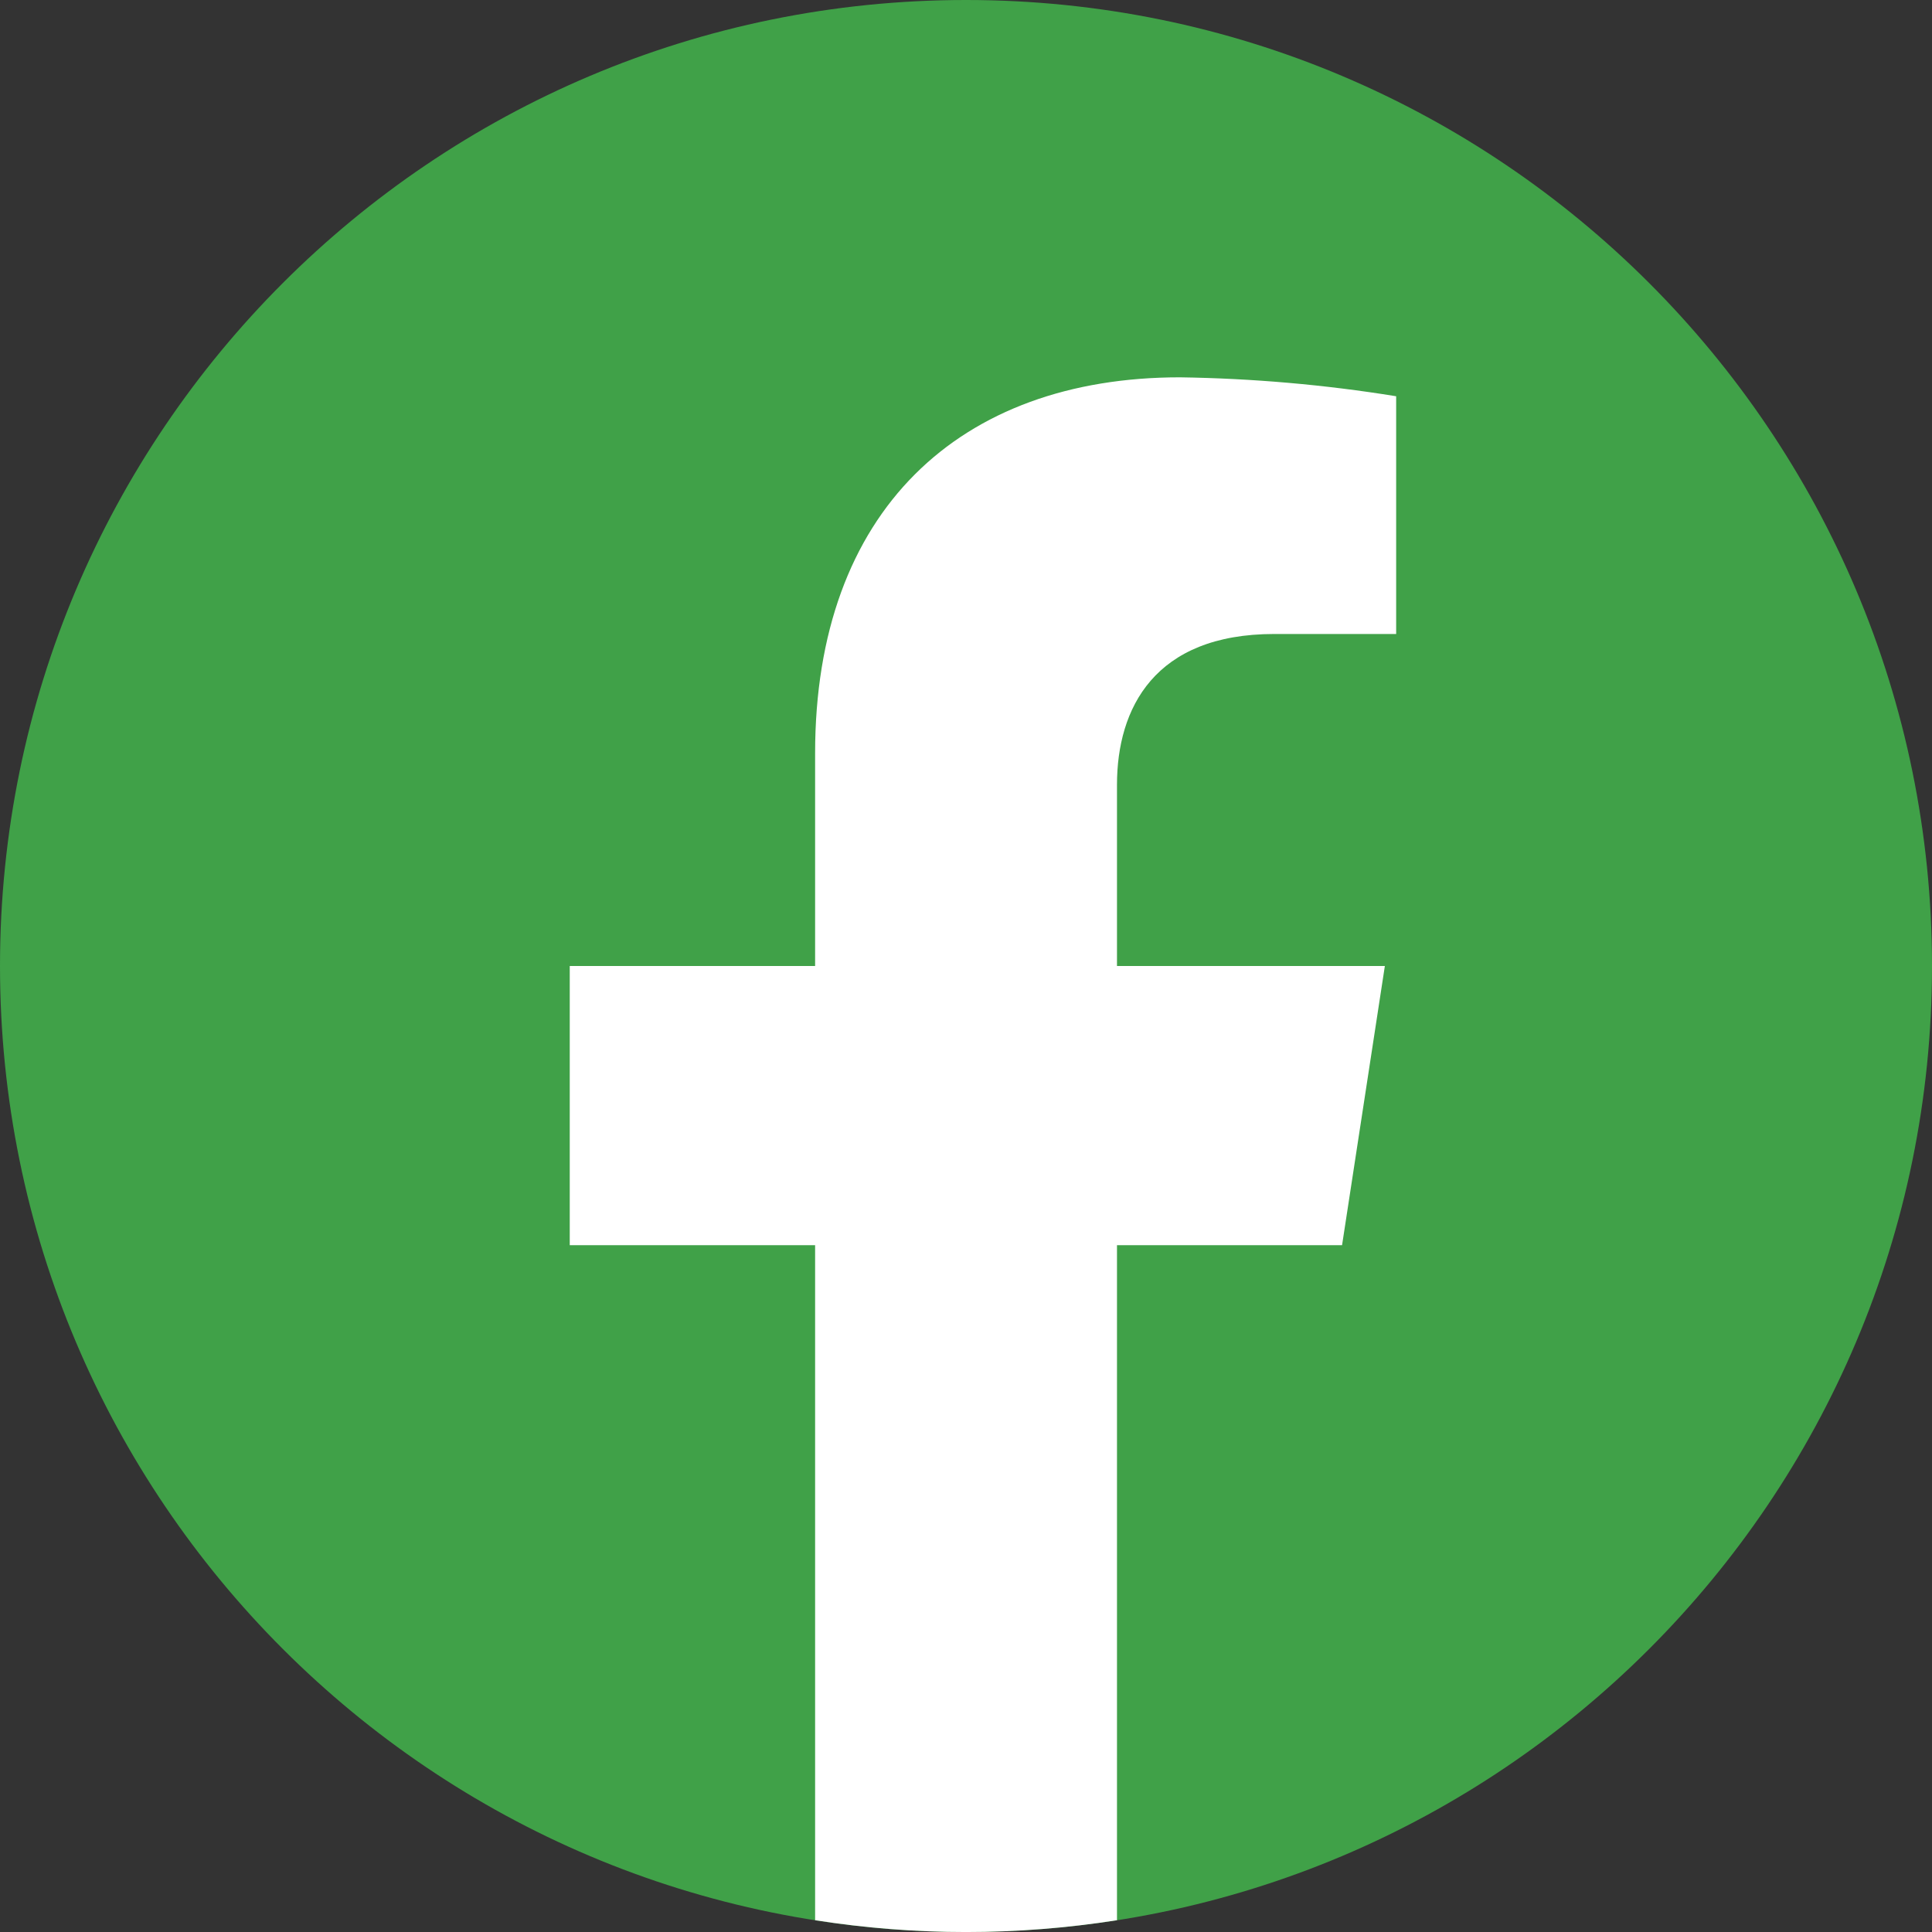
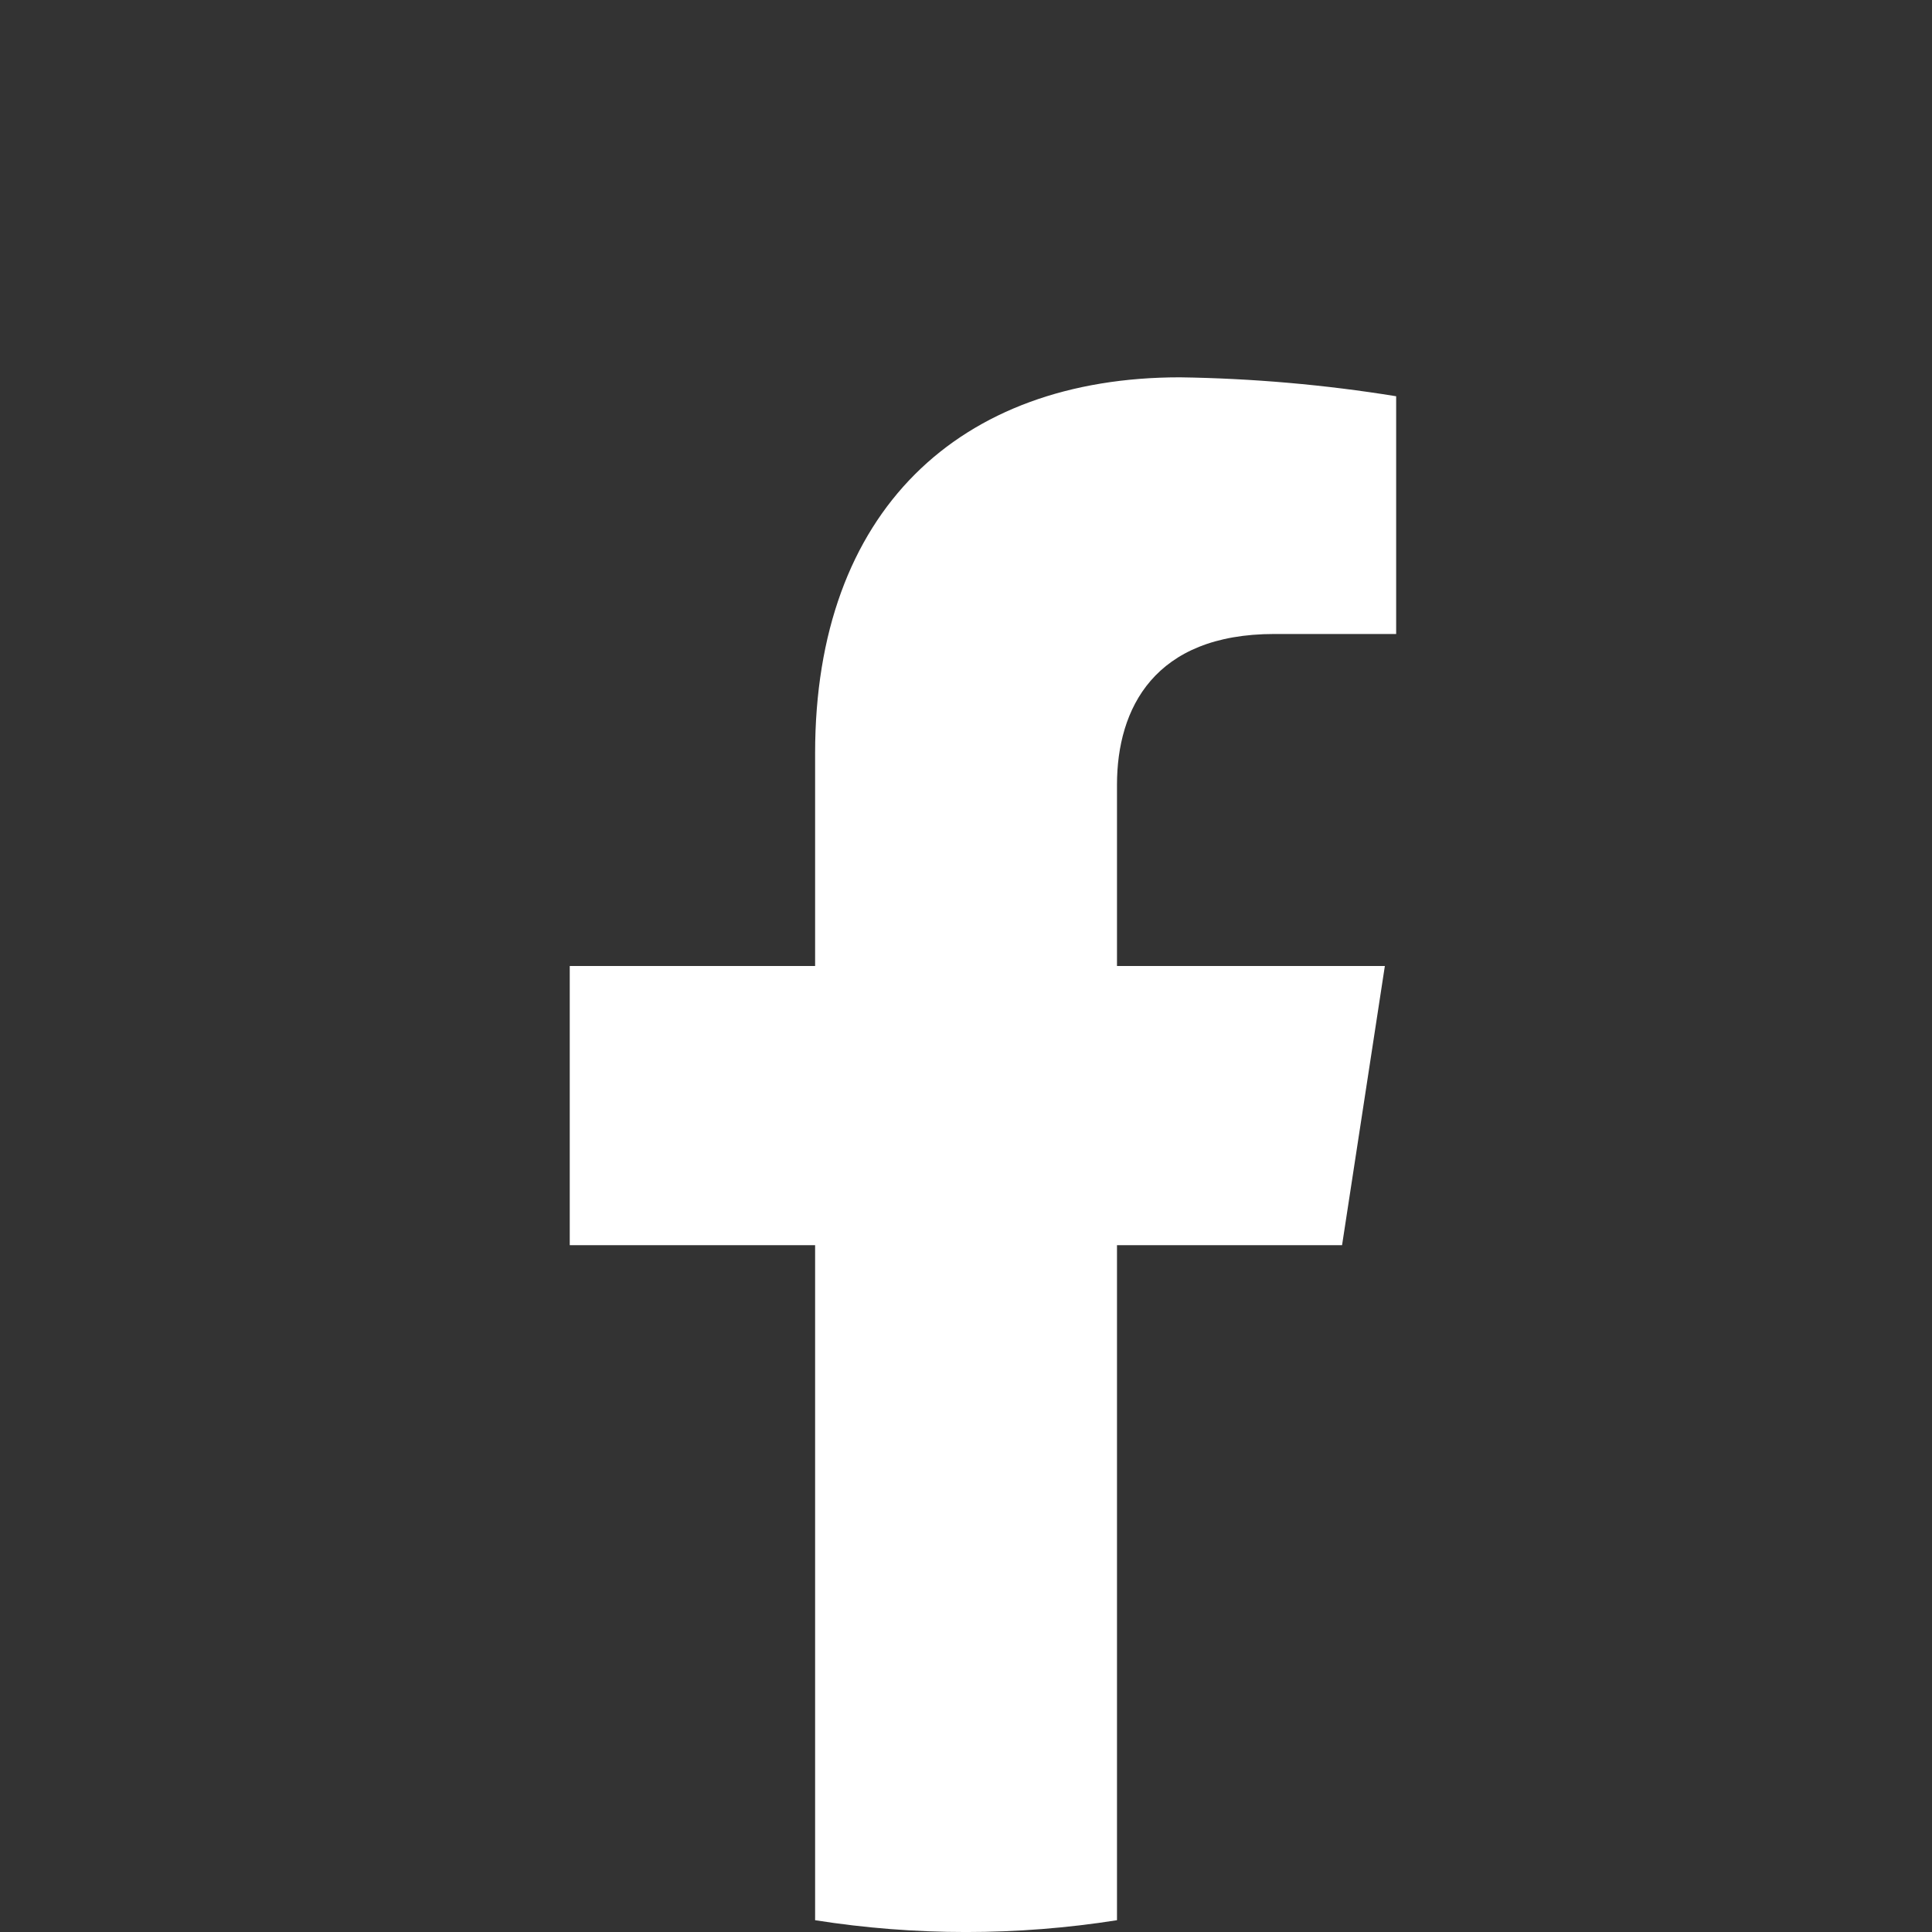
<svg xmlns="http://www.w3.org/2000/svg" width="20" height="20" viewBox="0 0 20 20" fill="none">
  <rect x="0" y="0" width="20" height="20" fill="#333333" stroke="none" />
-   <path d="M10 20C15.523 20 20 15.523 20 10C20 4.477 15.523 0 10 0C4.477 0 0 4.477 0 10C0 15.523 4.477 20 10 20Z" fill="#40A148" />
  <path d="M13.893 12.89L14.336 10H11.563V8.124C11.563 7.333 11.95 6.563 13.192 6.563H14.453V4.102C13.713 3.982 12.965 3.917 12.215 3.906C9.931 3.906 8.438 5.29 8.438 7.797V10H5.898V12.89H8.438V19.878C9.473 20.041 10.527 20.041 11.563 19.878V12.89H13.893Z" fill="white" />
</svg>